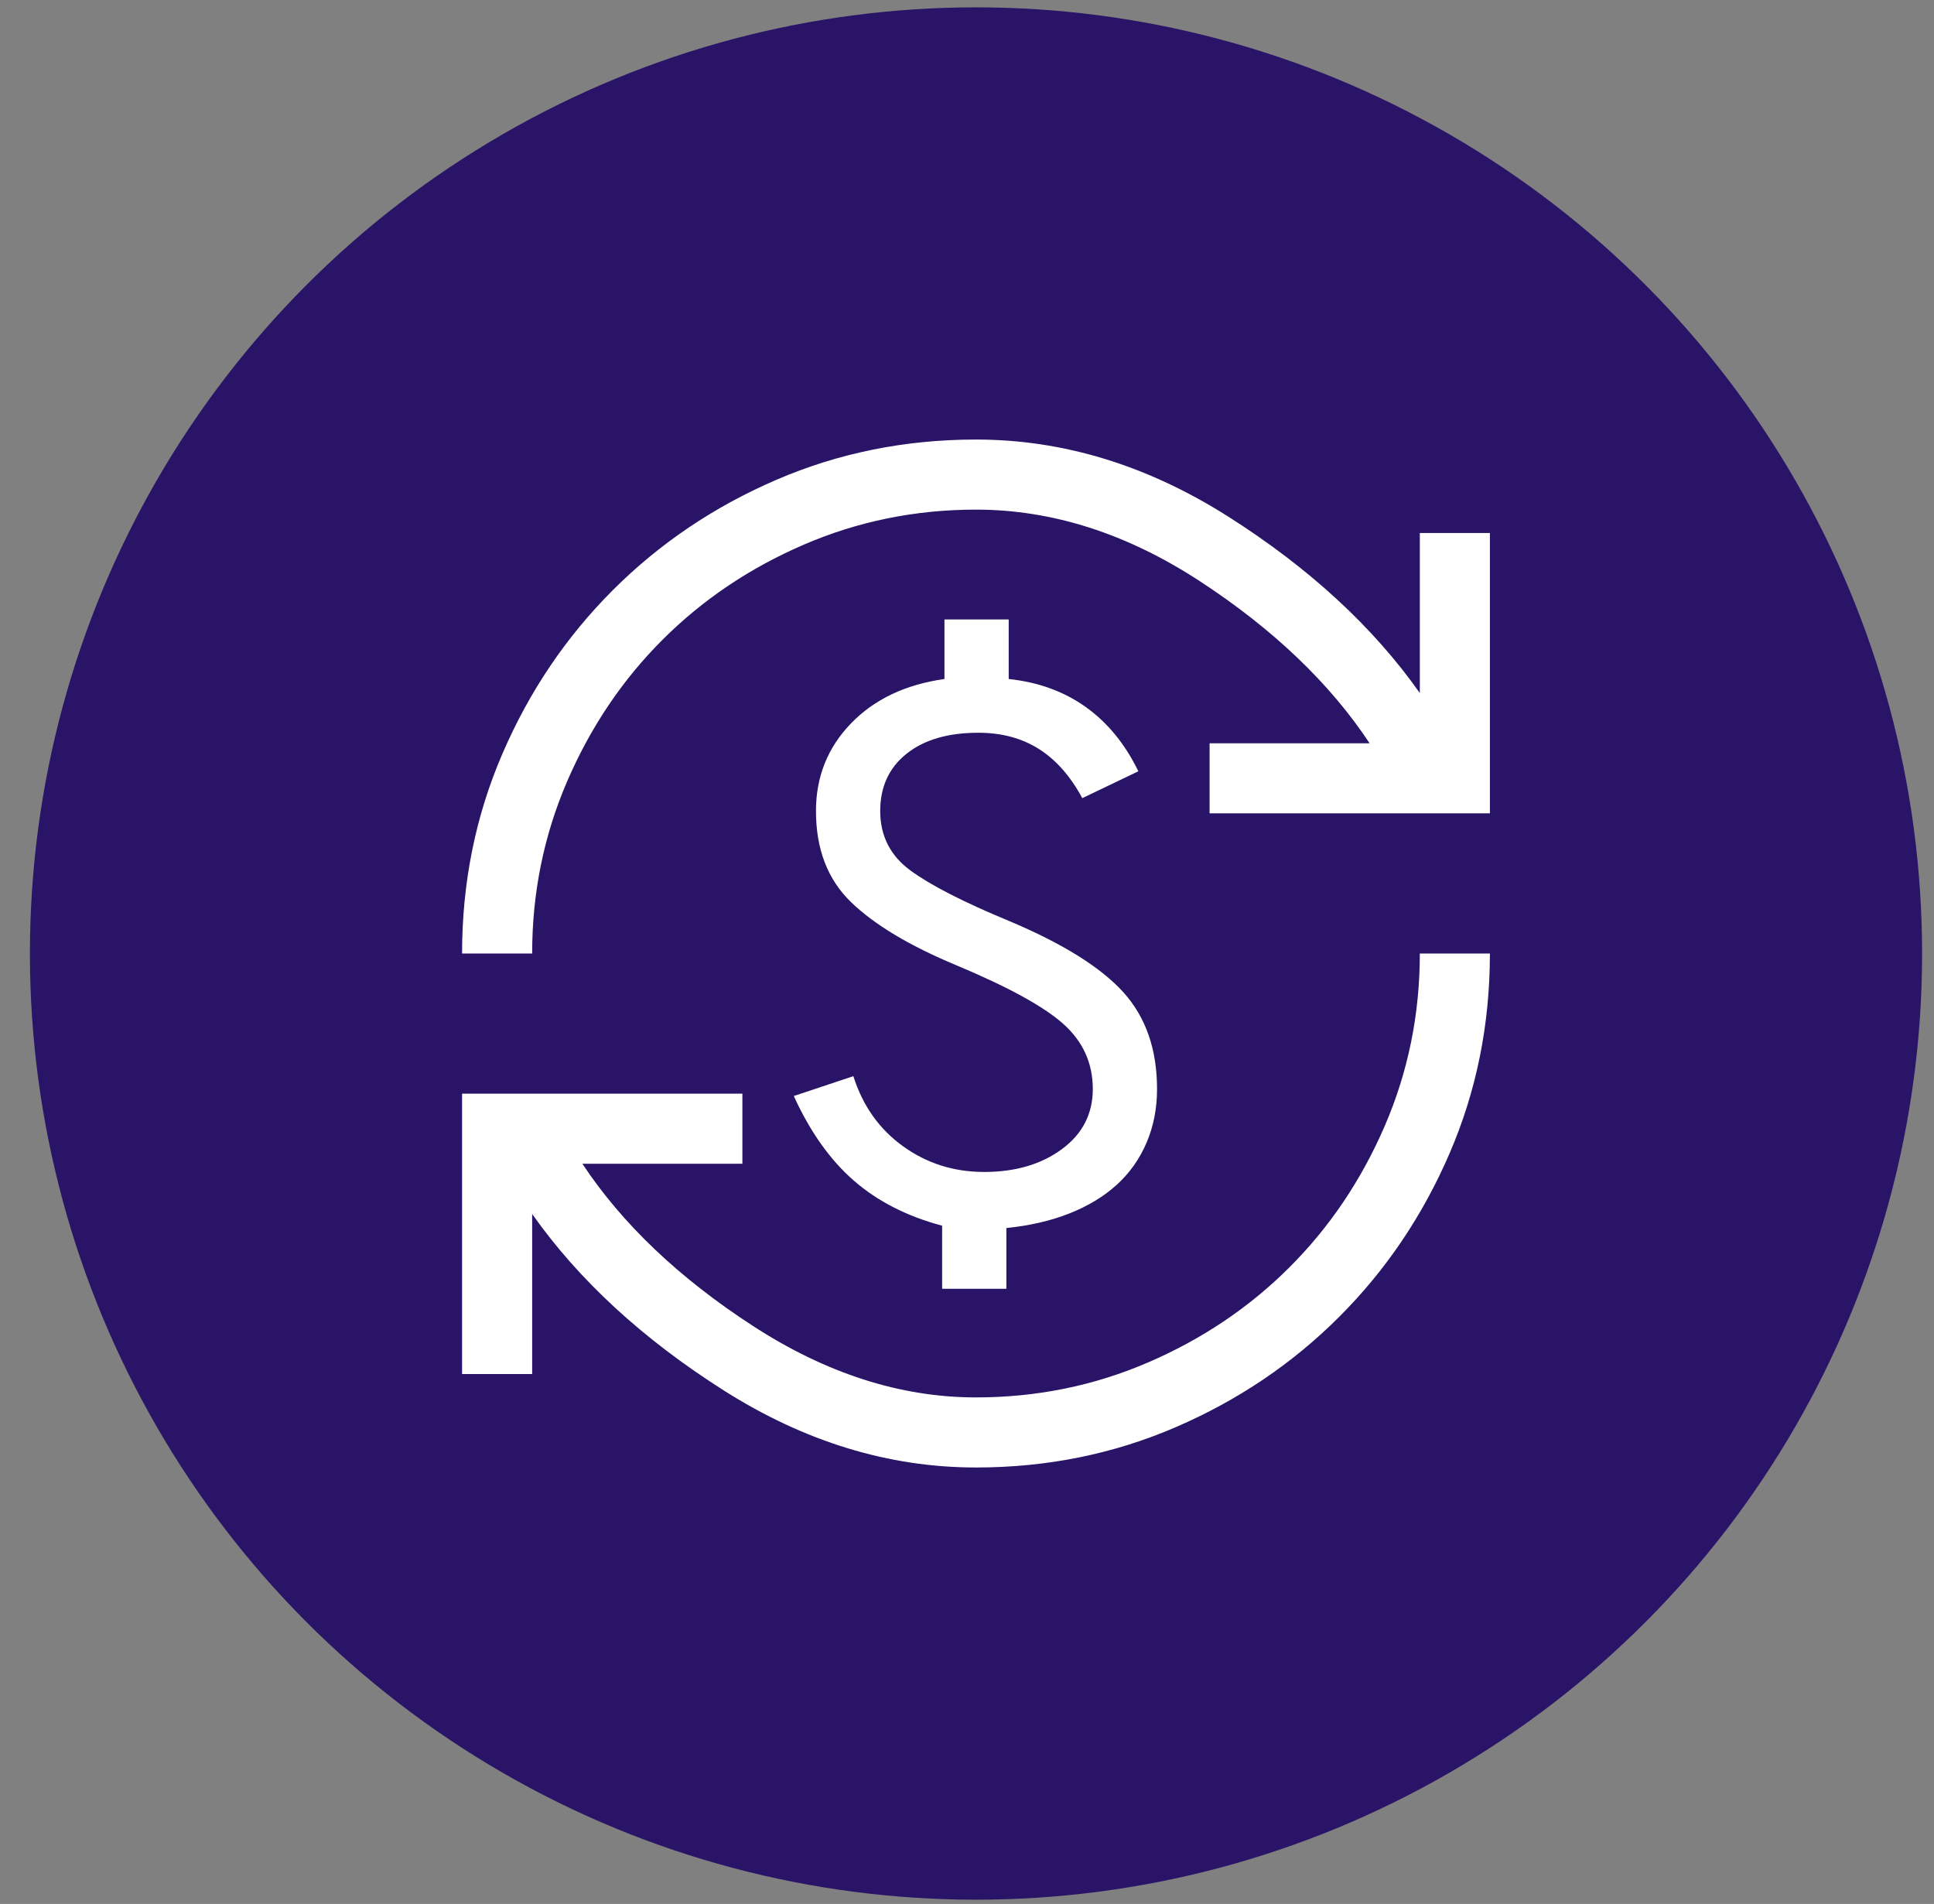
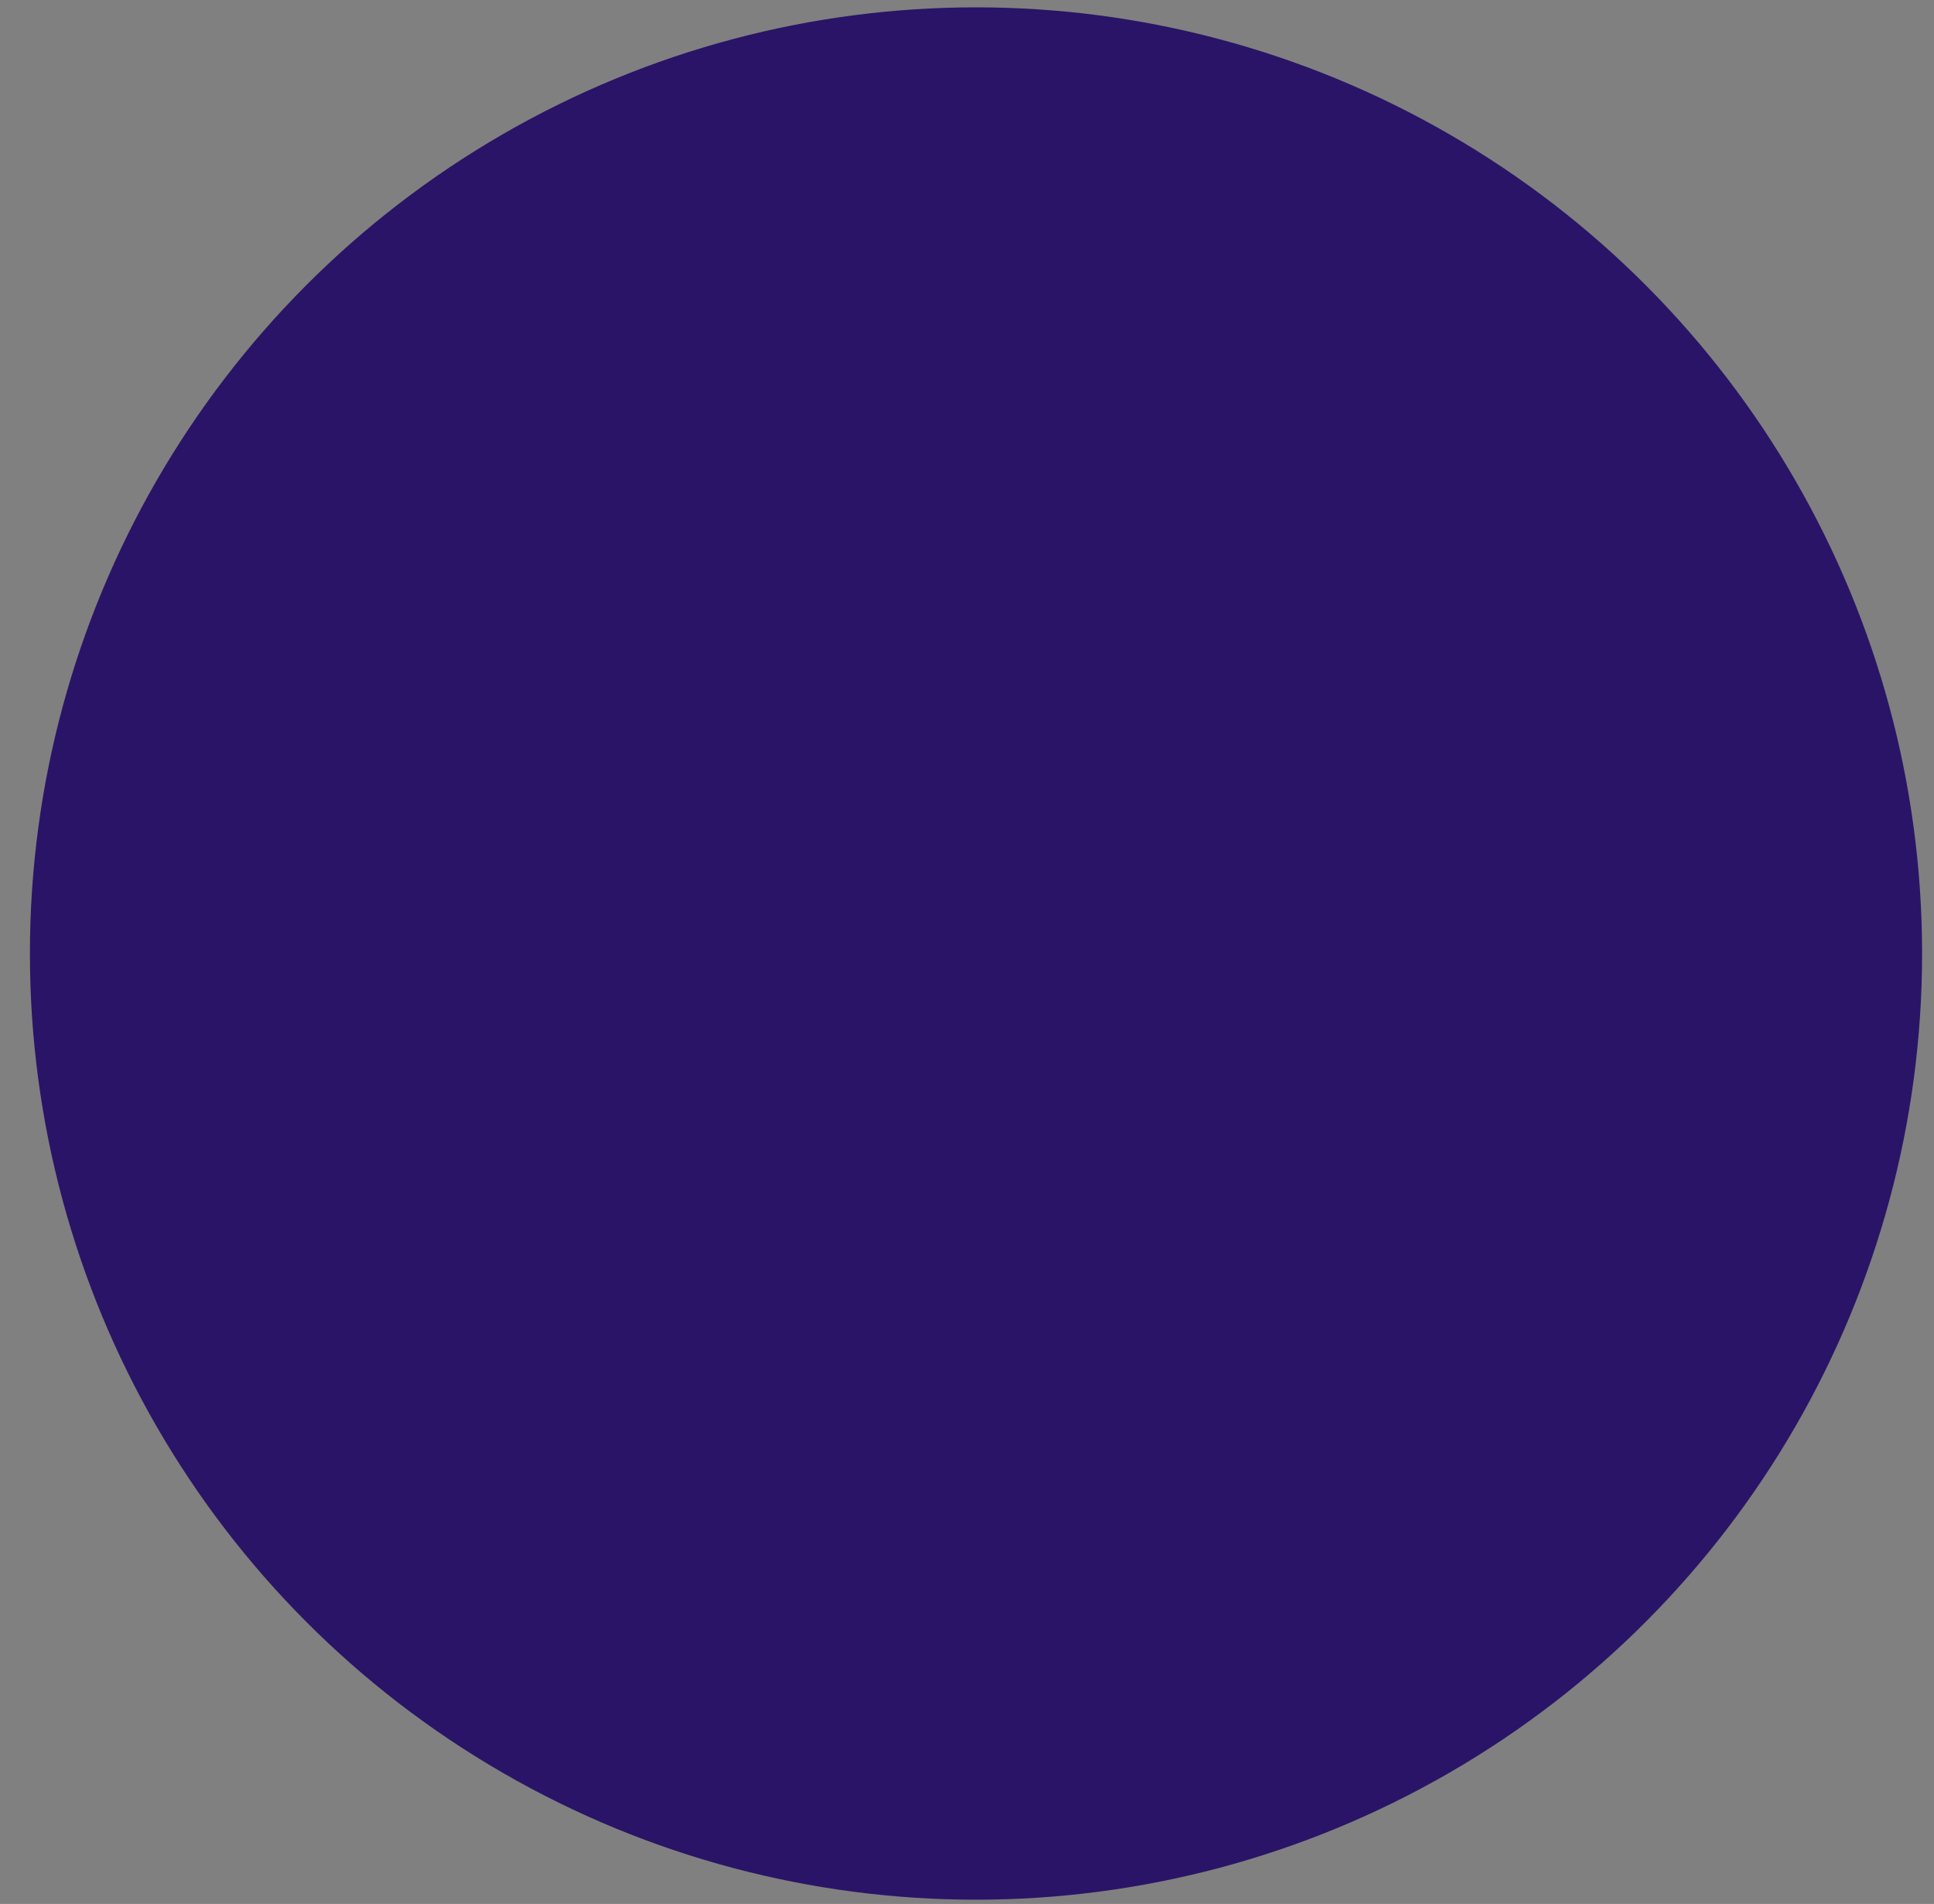
<svg xmlns="http://www.w3.org/2000/svg" width="64" height="63" viewBox="0 0 64 63" fill="none">
  <rect x="0" y="0" width="64" height="63" fill="#808080" stroke="none" />
  <circle cx="32.298" cy="31.551" r="31.308" fill="#2A1467" />
-   <path d="M32.298 48.558C29.412 48.558 26.629 47.707 23.949 46.007C21.269 44.306 19.156 42.36 17.61 40.17V45.465H15.291V36.189H24.567V38.508H19.272C20.586 40.492 22.461 42.277 24.896 43.861C27.331 45.446 29.798 46.239 32.298 46.239C34.308 46.239 36.208 45.852 37.999 45.079C39.79 44.306 41.349 43.256 42.676 41.929C44.003 40.602 45.053 39.043 45.826 37.252C46.599 35.461 46.985 33.561 46.985 31.551H49.304C49.304 33.896 48.86 36.099 47.971 38.16C47.082 40.222 45.864 42.026 44.318 43.572C42.772 45.118 40.968 46.335 38.907 47.224C36.846 48.113 34.643 48.558 32.298 48.558ZM31.177 42.644V40.557C30.017 40.248 29.044 39.752 28.259 39.069C27.473 38.386 26.809 37.452 26.268 36.266L28.239 35.609C28.549 36.589 29.096 37.361 29.882 37.928C30.668 38.495 31.563 38.779 32.568 38.779C33.599 38.779 34.456 38.528 35.139 38.025C35.821 37.523 36.163 36.859 36.163 36.035C36.163 35.184 35.841 34.469 35.197 33.889C34.552 33.309 33.367 32.659 31.641 31.937C30.095 31.293 28.935 30.598 28.162 29.85C27.389 29.103 27.002 28.098 27.002 26.835C27.002 25.702 27.389 24.735 28.162 23.936C28.935 23.138 29.966 22.648 31.254 22.468V20.497H33.38V22.468C34.359 22.571 35.209 22.88 35.931 23.395C36.653 23.911 37.232 24.619 37.67 25.521L35.815 26.41C35.428 25.689 34.952 25.148 34.385 24.787C33.818 24.426 33.148 24.246 32.375 24.246C31.37 24.246 30.578 24.478 29.998 24.942C29.418 25.405 29.128 26.037 29.128 26.835C29.128 27.66 29.463 28.317 30.133 28.807C30.803 29.296 31.885 29.85 33.38 30.469C35.158 31.216 36.42 32.002 37.168 32.826C37.915 33.651 38.289 34.72 38.289 36.035C38.289 36.679 38.173 37.271 37.941 37.812C37.709 38.354 37.38 38.817 36.955 39.204C36.53 39.59 36.008 39.906 35.39 40.151C34.771 40.396 34.076 40.557 33.303 40.634V42.644H31.177ZM15.291 31.551C15.291 29.206 15.736 27.003 16.625 24.942C17.514 22.88 18.731 21.076 20.277 19.53C21.823 17.984 23.627 16.767 25.688 15.878C27.75 14.989 29.953 14.544 32.298 14.544C35.184 14.544 37.967 15.395 40.647 17.095C43.326 18.796 45.439 20.741 46.985 22.932V17.636H49.304V26.913H40.028V24.594H45.323C44.009 22.61 42.141 20.825 39.719 19.24C37.297 17.656 34.823 16.863 32.298 16.863C30.288 16.863 28.387 17.25 26.597 18.023C24.806 18.796 23.247 19.846 21.92 21.173C20.593 22.5 19.543 24.059 18.77 25.85C17.997 27.641 17.61 29.541 17.61 31.551H15.291Z" fill="white" />
</svg>